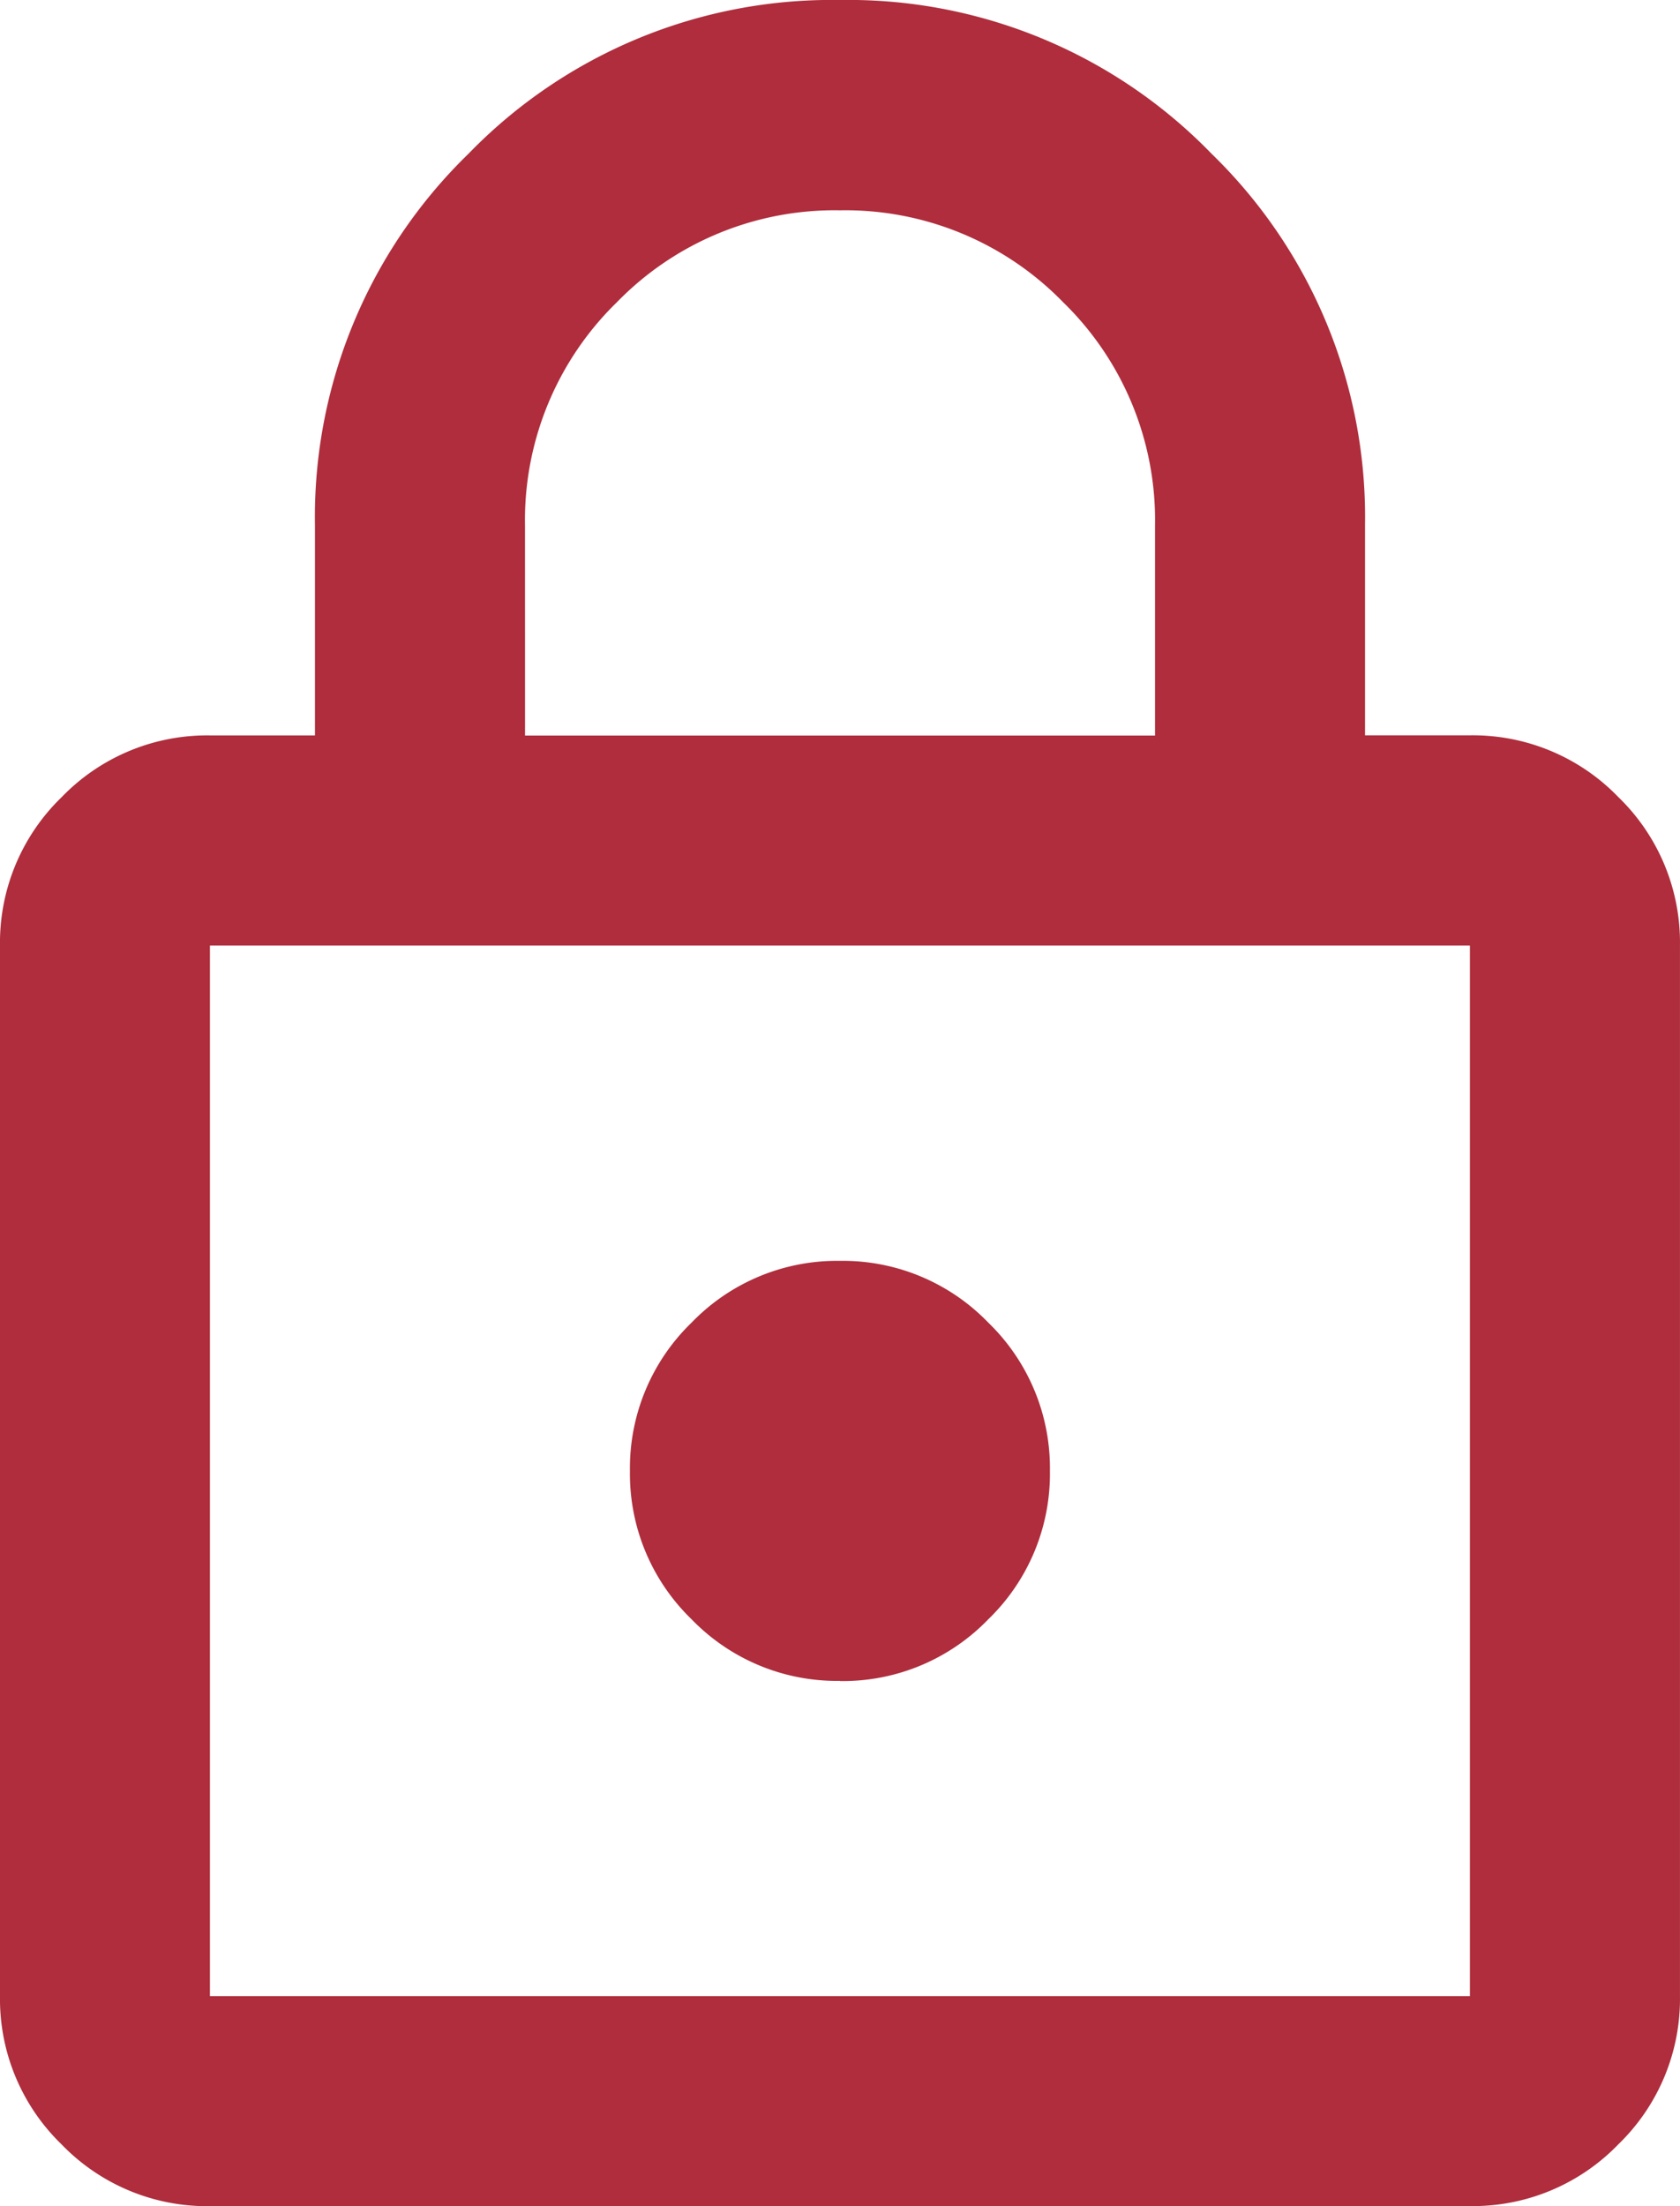
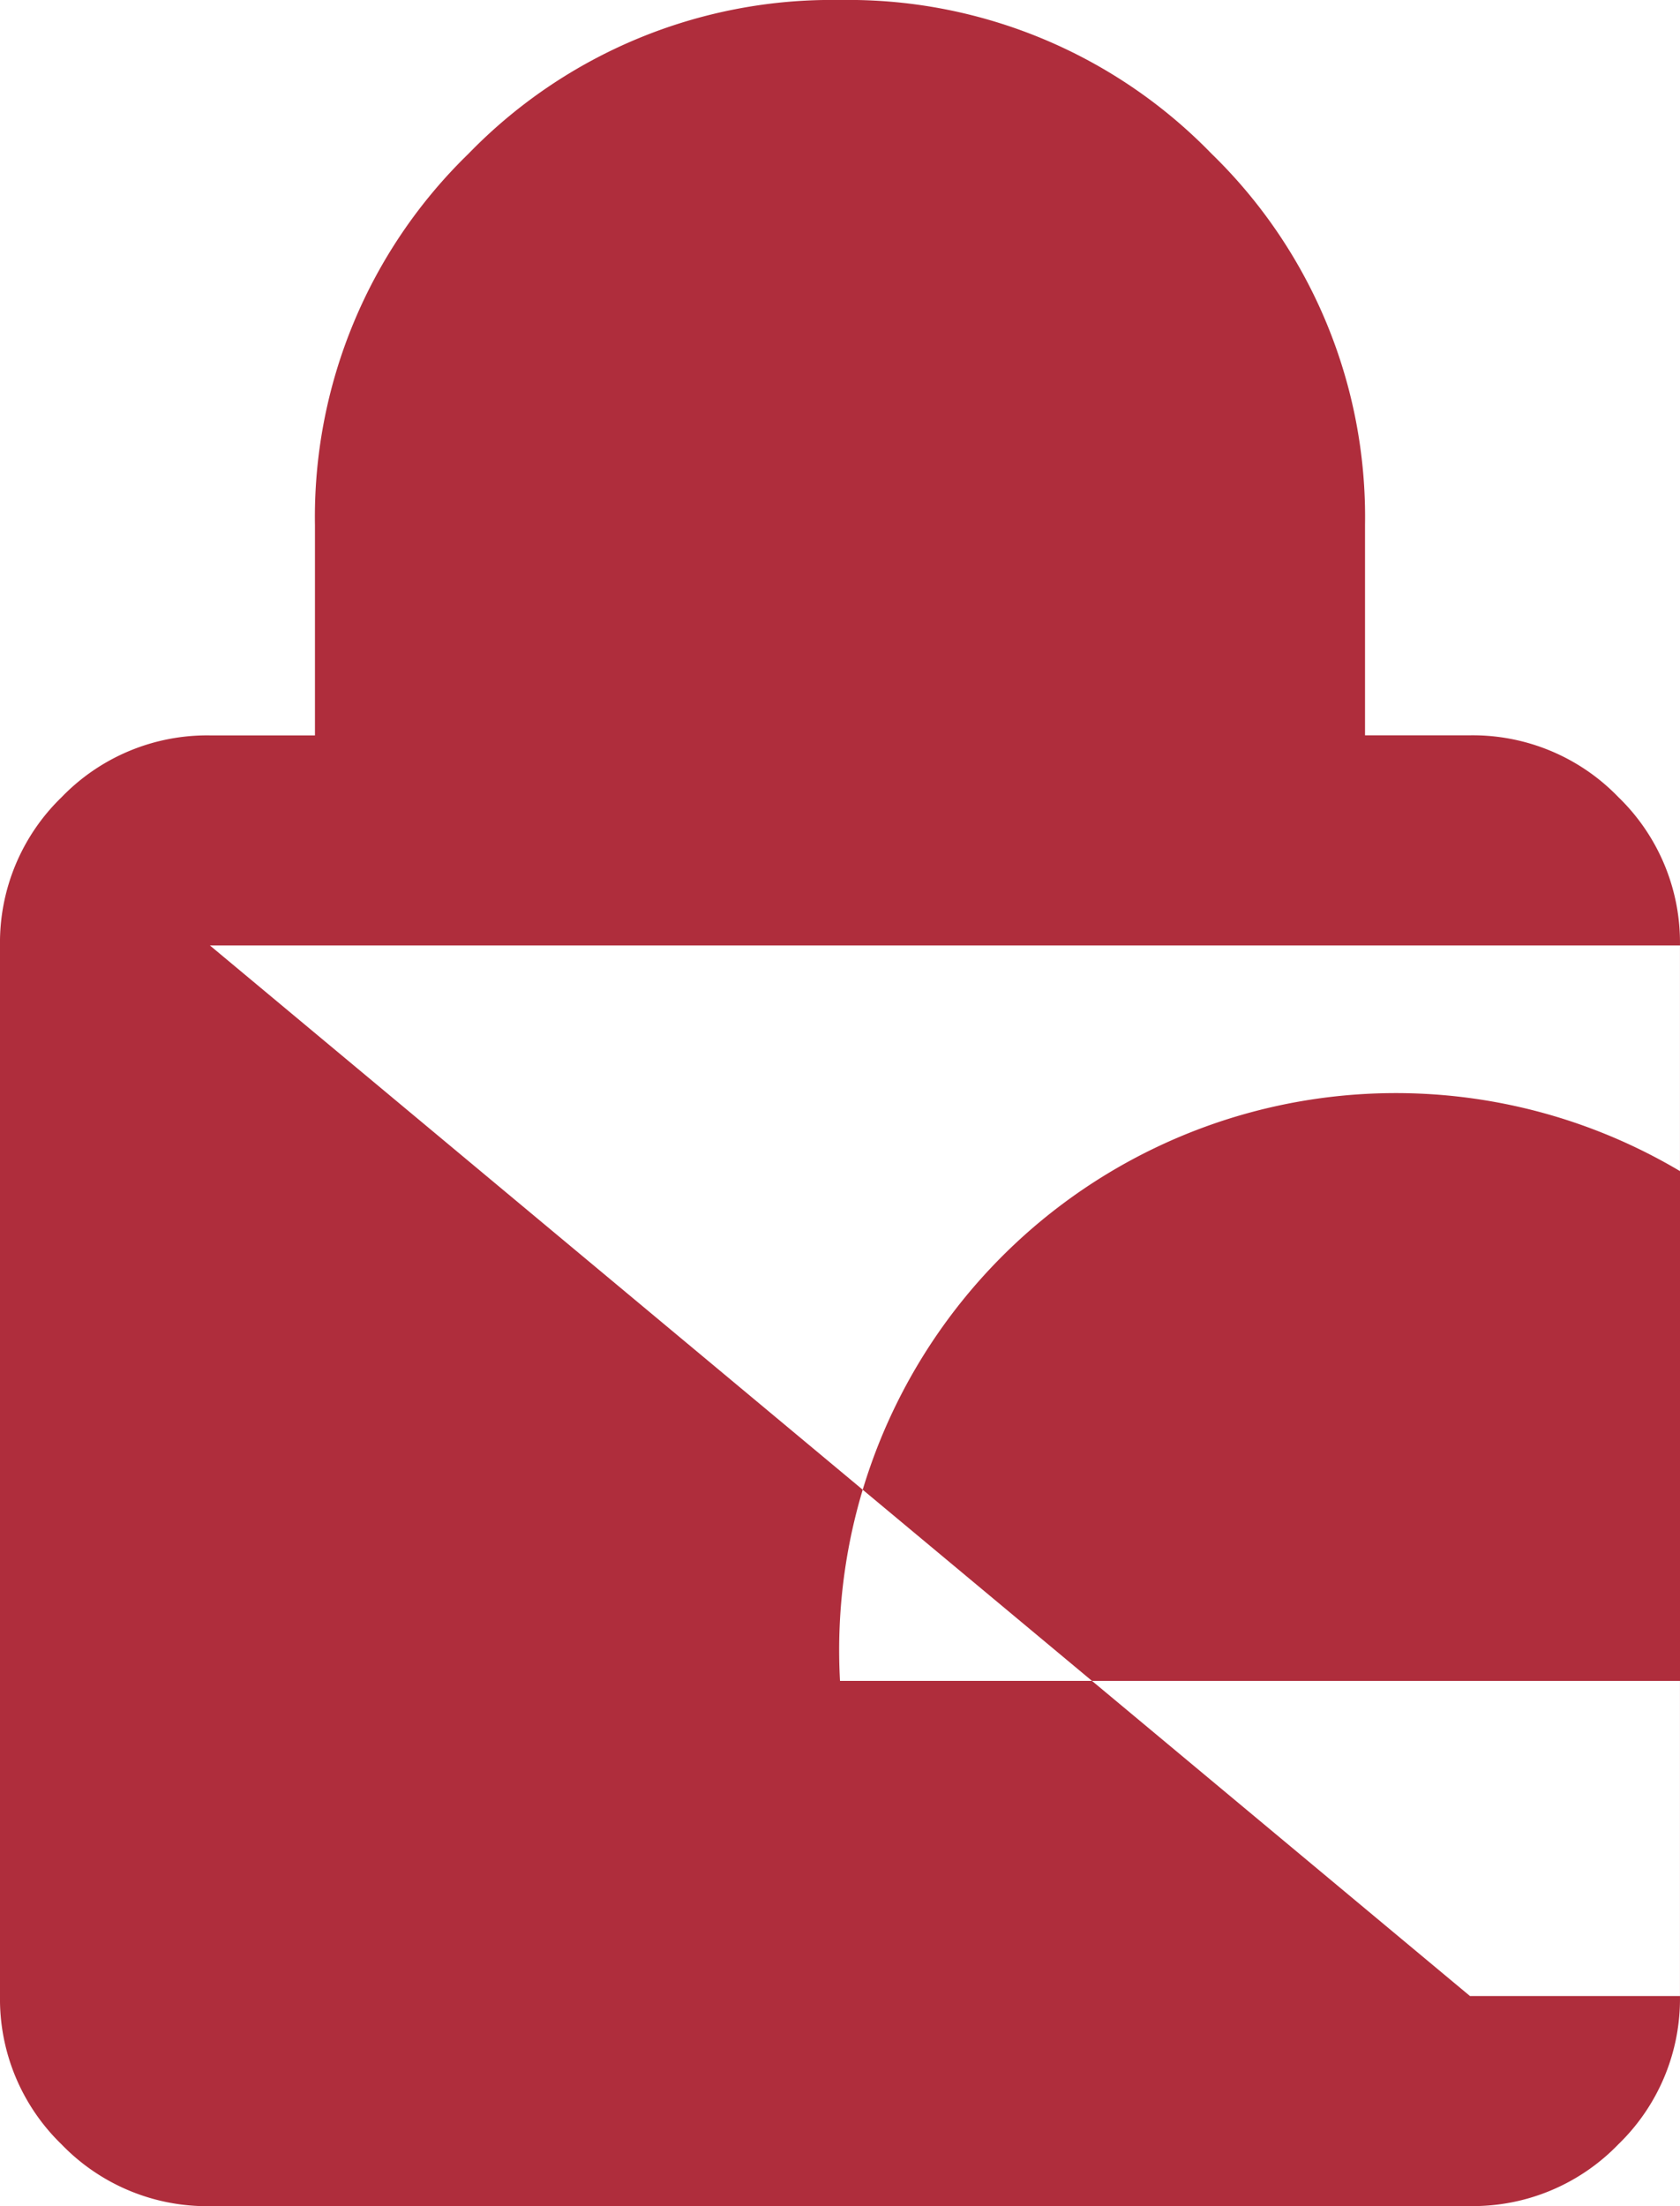
<svg xmlns="http://www.w3.org/2000/svg" width="60.819" height="79.825" viewBox="0 0 60.819 79.825">
-   <path id="lock_FILL0_wght400_GRAD0_opsz24" d="M167.6-840.175a7.321,7.321,0,0,1-5.369-2.233A7.321,7.321,0,0,1,160-847.777v-38.012a7.321,7.321,0,0,1,2.233-5.369,7.321,7.321,0,0,1,5.369-2.233h3.8v-7.6a18.318,18.318,0,0,1,5.559-13.447A18.318,18.318,0,0,1,190.41-920a18.318,18.318,0,0,1,13.447,5.559,18.318,18.318,0,0,1,5.559,13.447v7.6h3.8a7.321,7.321,0,0,1,5.369,2.233,7.321,7.321,0,0,1,2.233,5.369v38.012a7.321,7.321,0,0,1-2.233,5.369,7.321,7.321,0,0,1-5.369,2.233Zm0-7.6h45.614v-38.012H167.6Zm22.807-11.4a7.321,7.321,0,0,0,5.369-2.233,7.321,7.321,0,0,0,2.233-5.369,7.321,7.321,0,0,0-2.233-5.369,7.321,7.321,0,0,0-5.369-2.233,7.321,7.321,0,0,0-5.369,2.233,7.321,7.321,0,0,0-2.233,5.369,7.321,7.321,0,0,0,2.233,5.369A7.321,7.321,0,0,0,190.41-859.181Zm-11.4-34.211h22.807v-7.6a11,11,0,0,0-3.326-8.078,11,11,0,0,0-8.078-3.326,11,11,0,0,0-8.078,3.326,11,11,0,0,0-3.326,8.078Zm-11.4,45.614v0Z" transform="translate(-160 920)" fill="#af2d3c" />
+   <path id="lock_FILL0_wght400_GRAD0_opsz24" d="M167.6-840.175a7.321,7.321,0,0,1-5.369-2.233A7.321,7.321,0,0,1,160-847.777v-38.012a7.321,7.321,0,0,1,2.233-5.369,7.321,7.321,0,0,1,5.369-2.233h3.8v-7.6a18.318,18.318,0,0,1,5.559-13.447A18.318,18.318,0,0,1,190.41-920a18.318,18.318,0,0,1,13.447,5.559,18.318,18.318,0,0,1,5.559,13.447v7.6h3.8a7.321,7.321,0,0,1,5.369,2.233,7.321,7.321,0,0,1,2.233,5.369v38.012a7.321,7.321,0,0,1-2.233,5.369,7.321,7.321,0,0,1-5.369,2.233m0-7.6h45.614v-38.012H167.6Zm22.807-11.4a7.321,7.321,0,0,0,5.369-2.233,7.321,7.321,0,0,0,2.233-5.369,7.321,7.321,0,0,0-2.233-5.369,7.321,7.321,0,0,0-5.369-2.233,7.321,7.321,0,0,0-5.369,2.233,7.321,7.321,0,0,0-2.233,5.369,7.321,7.321,0,0,0,2.233,5.369A7.321,7.321,0,0,0,190.41-859.181Zm-11.4-34.211h22.807v-7.6a11,11,0,0,0-3.326-8.078,11,11,0,0,0-8.078-3.326,11,11,0,0,0-8.078,3.326,11,11,0,0,0-3.326,8.078Zm-11.4,45.614v0Z" transform="translate(-160 920)" fill="#af2d3c" />
</svg>